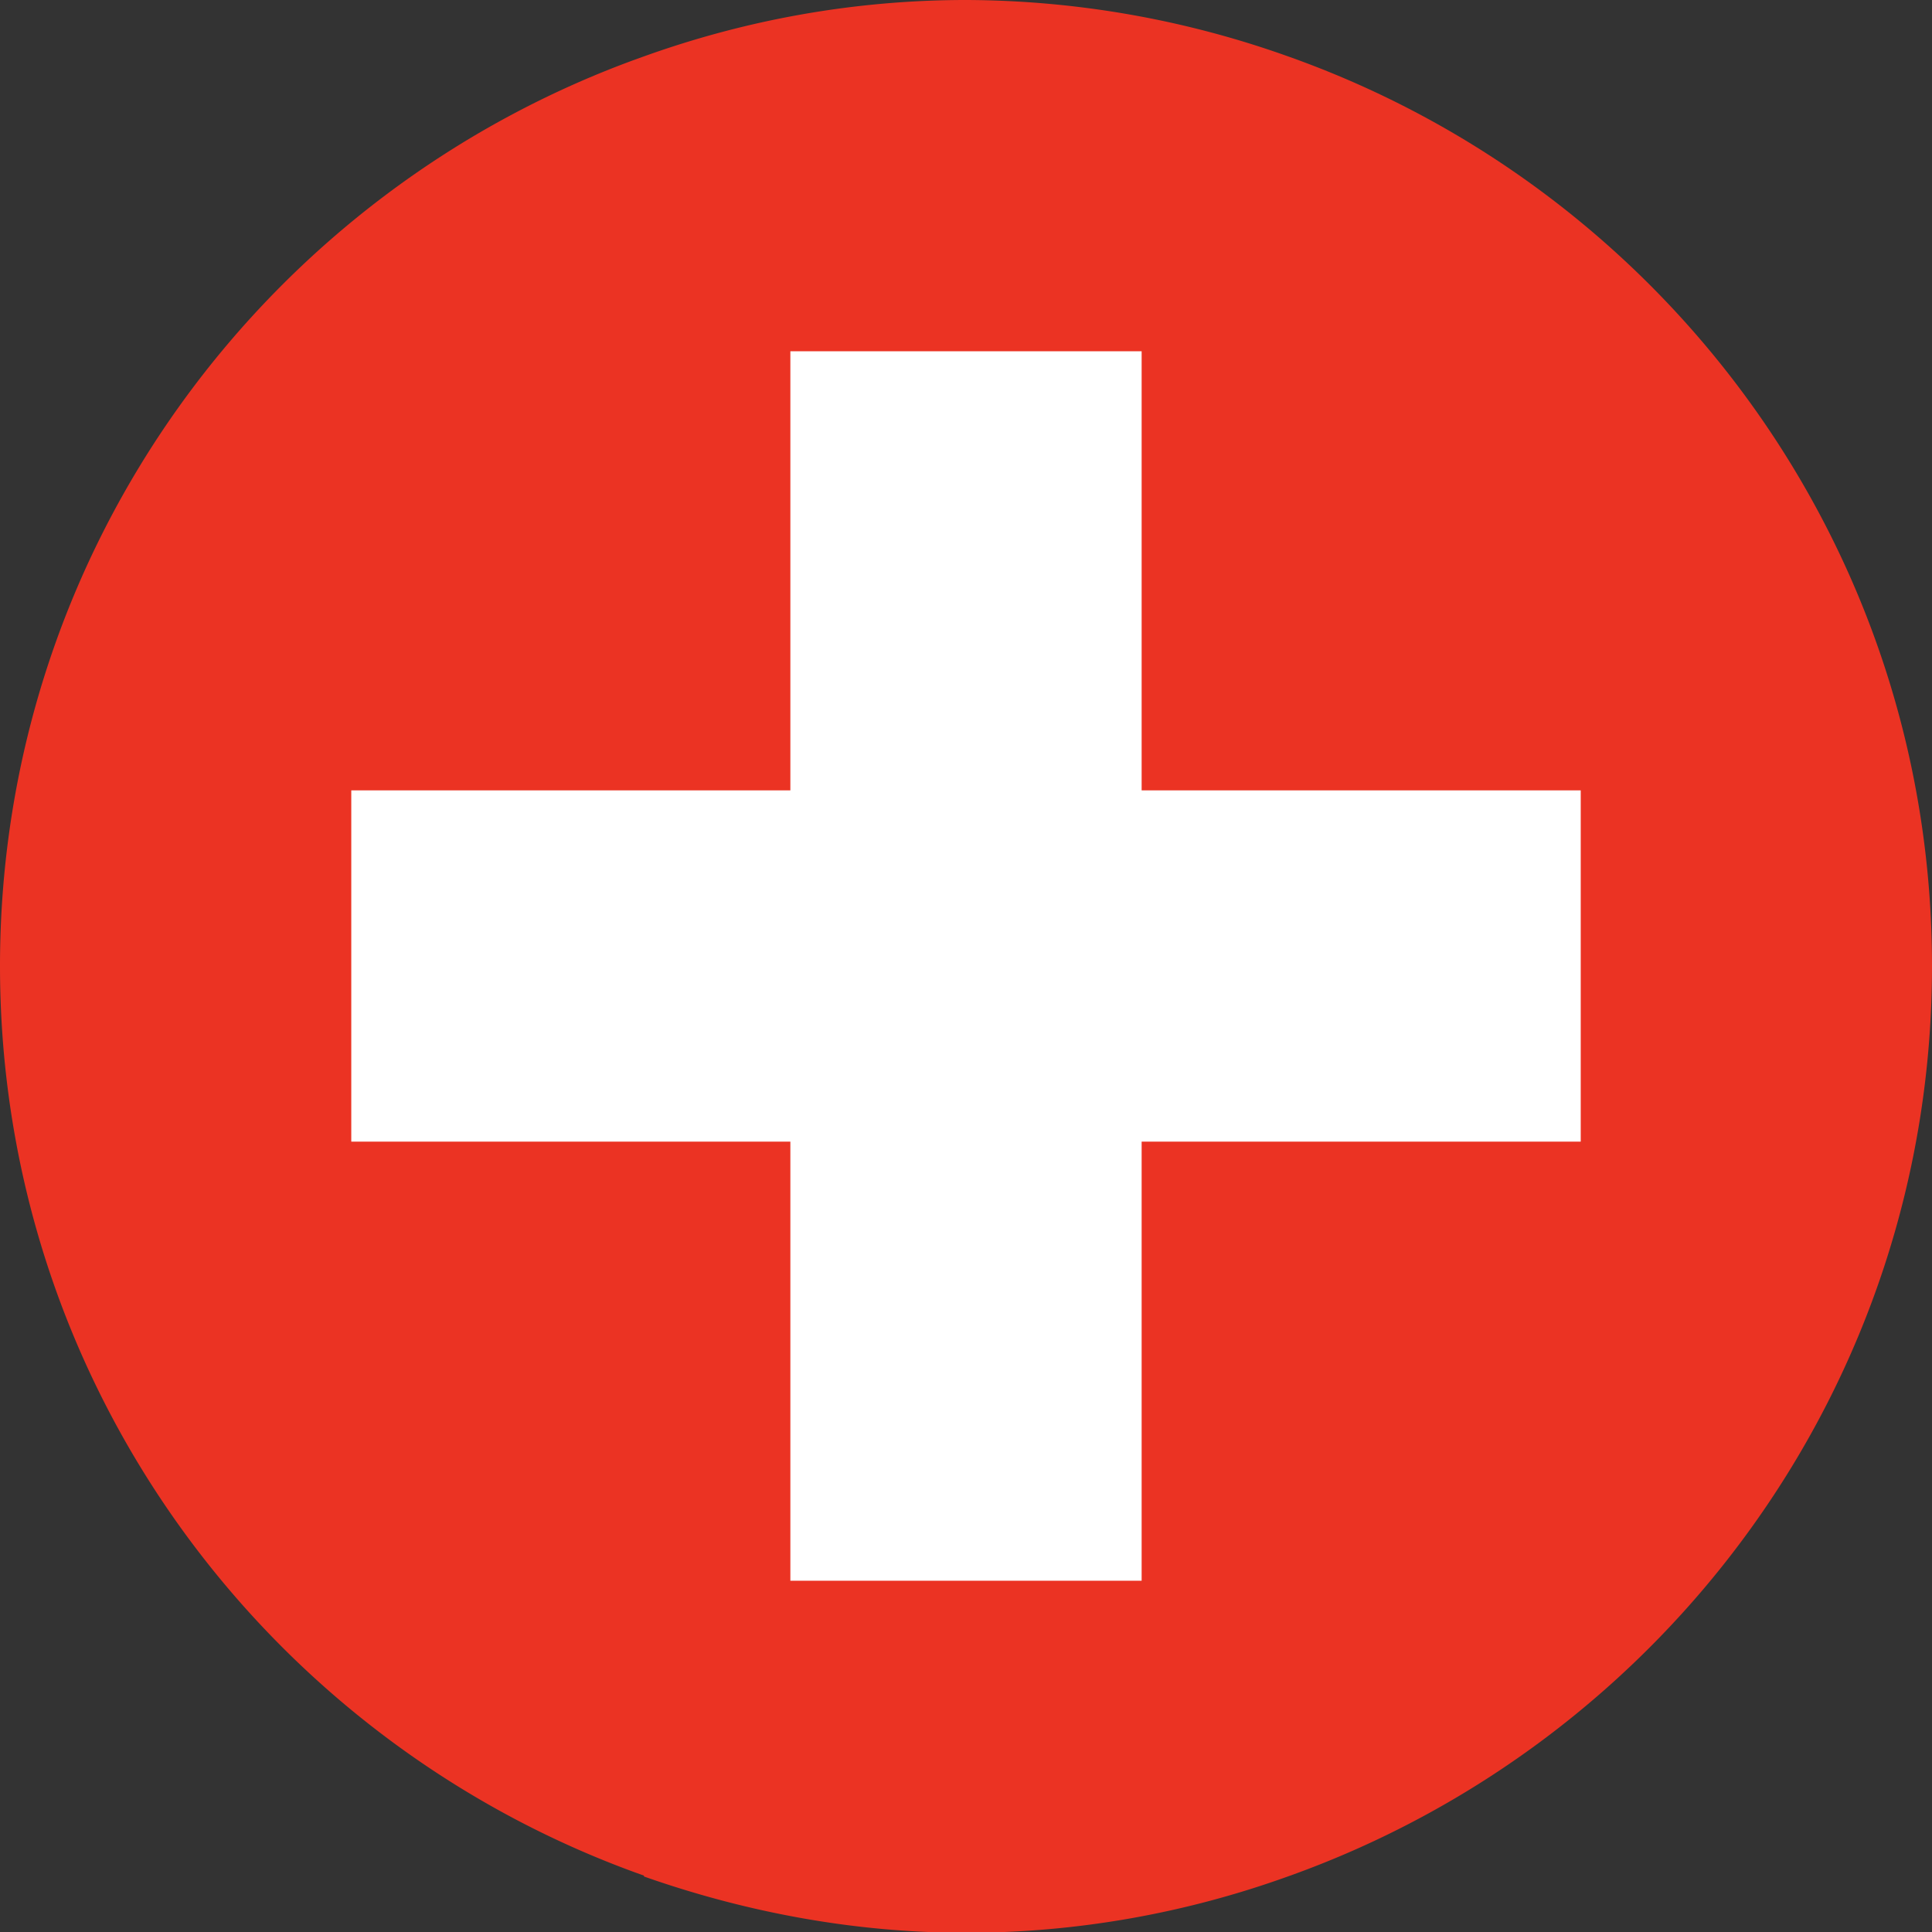
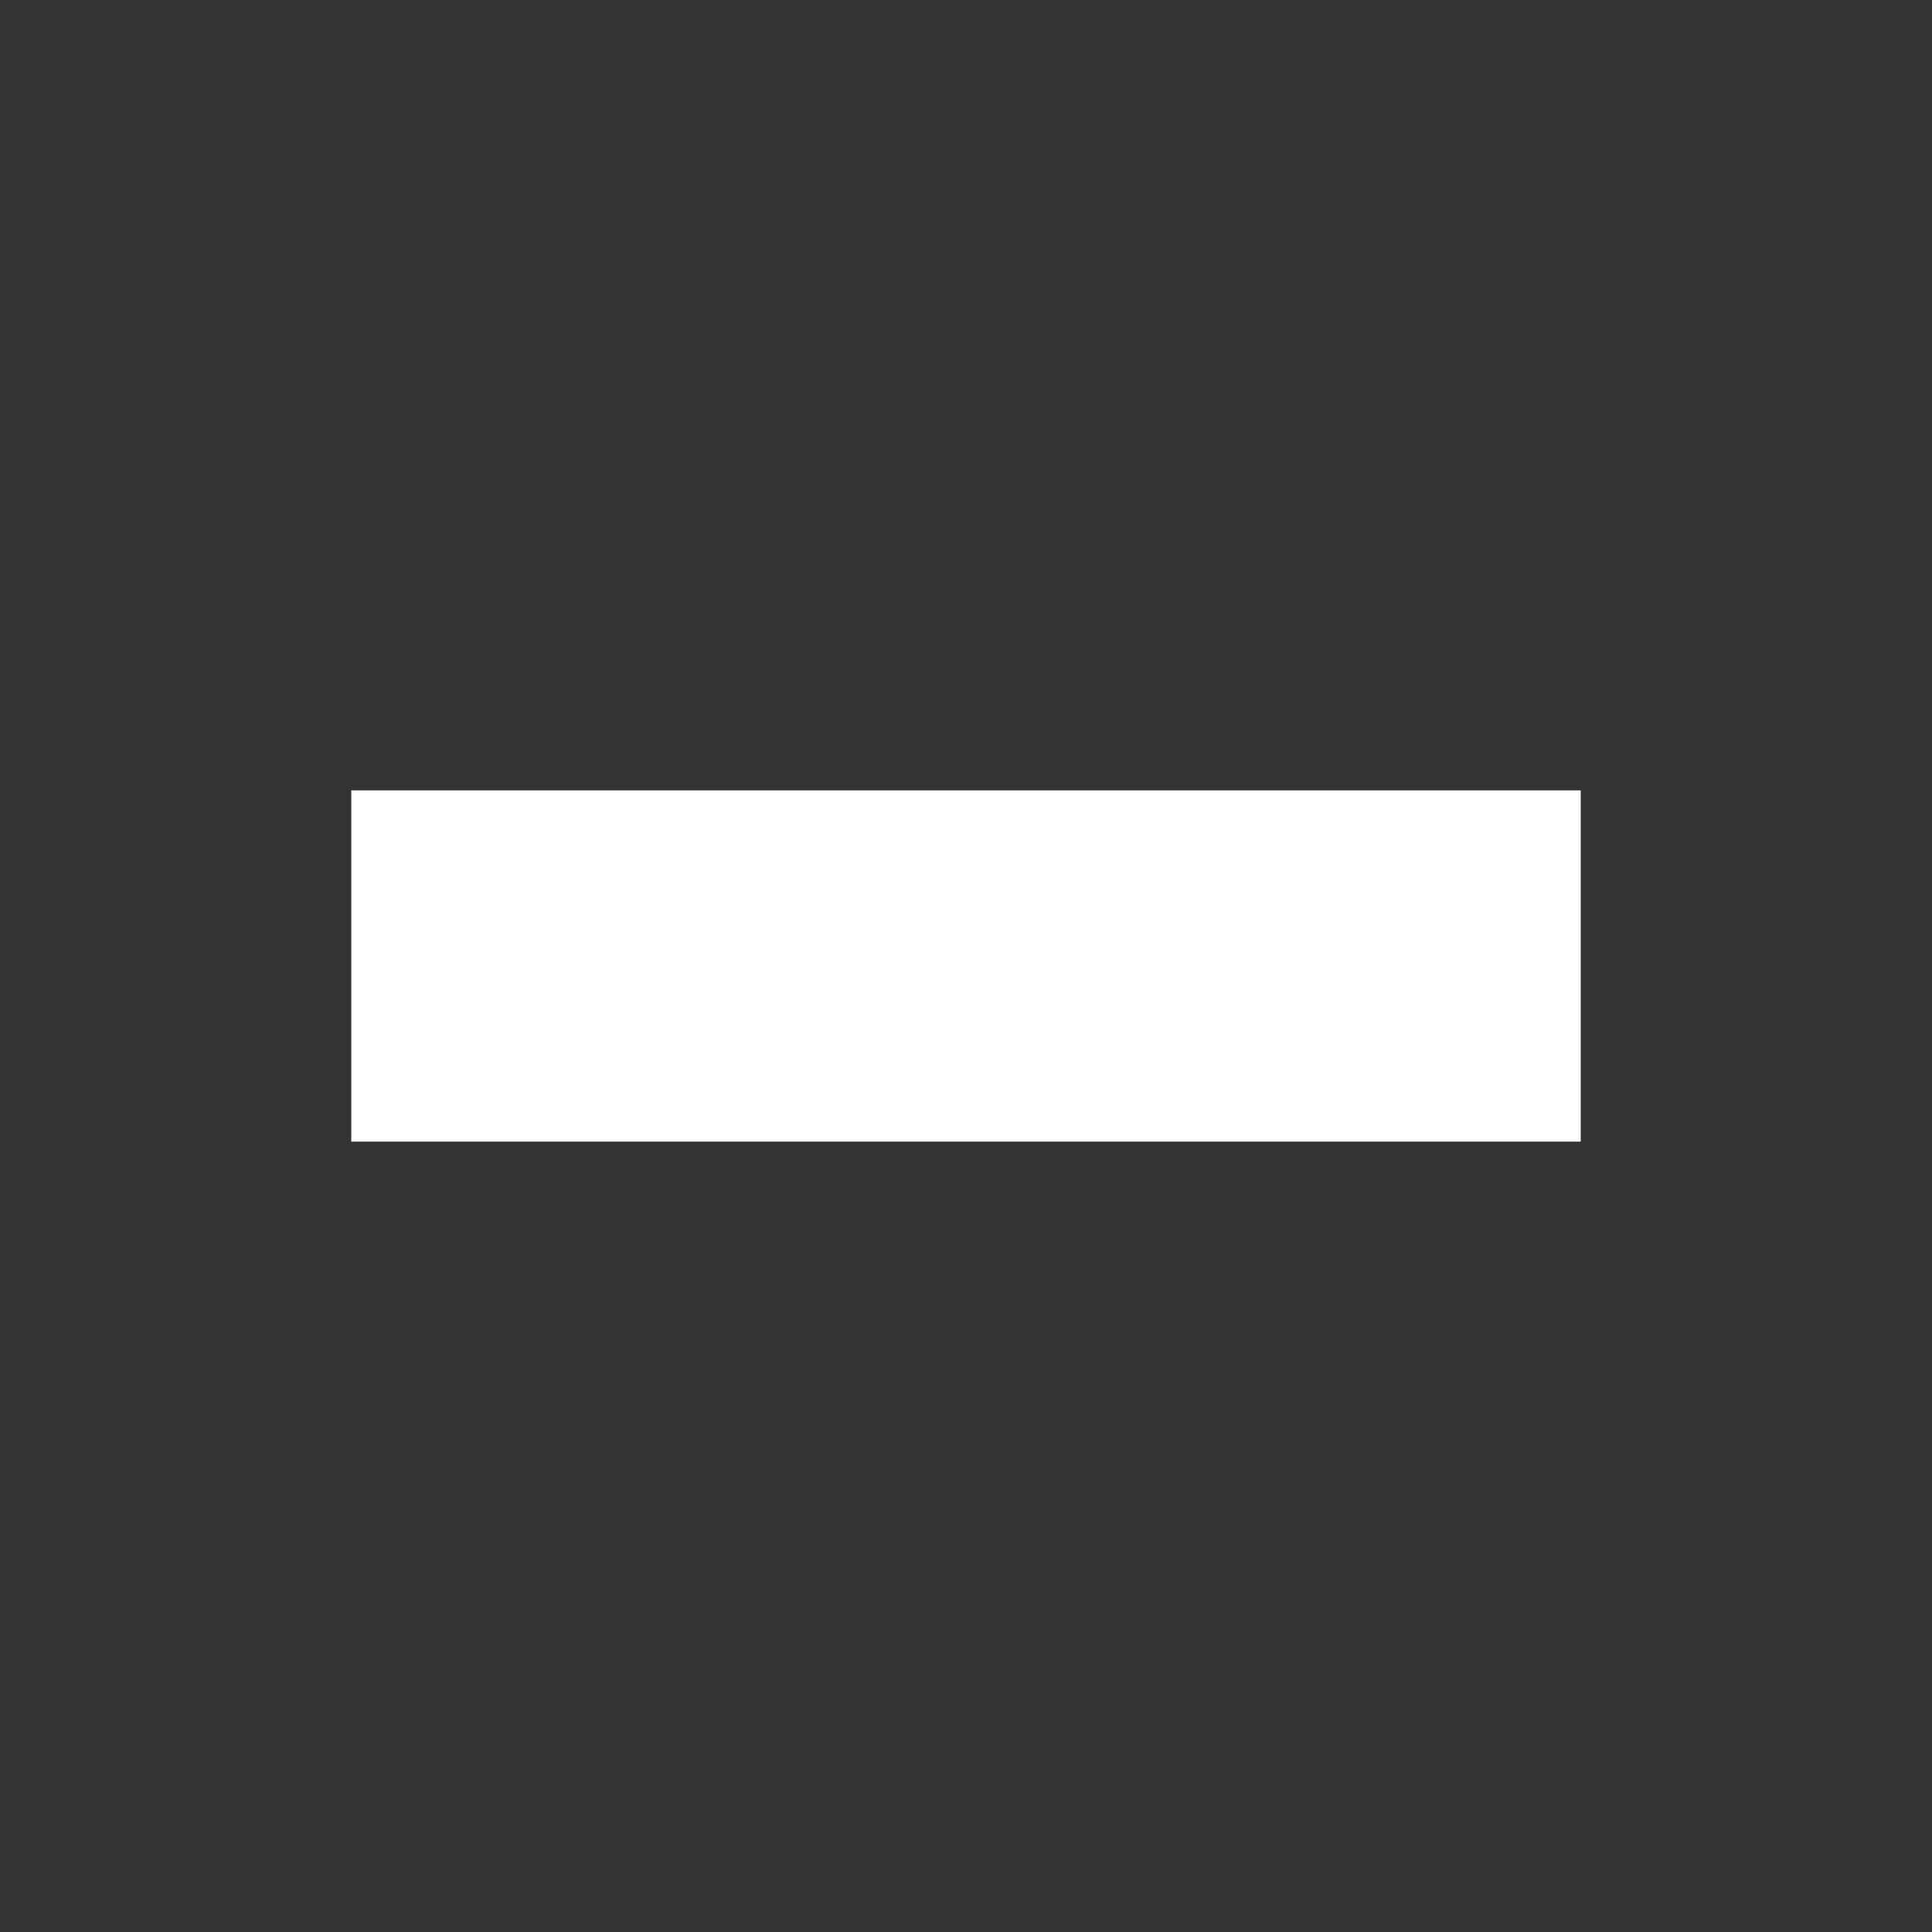
<svg xmlns="http://www.w3.org/2000/svg" width="22" height="22" fill="none">
  <rect width="100%" height="100%" fill="#333333" stroke="none" />
  <g fill="#EB3323" clip-path="url(#a)">
-     <path d="M0 11c0 4.785 3.062 8.846 7.333 10.358V.642C3.062 2.154 0 6.215 0 11M14.667.642A11 11 0 0 0 11 0C9.717 0 8.48.23 7.333.642v20.726c1.146.403 2.384.641 3.667.641s2.52-.229 3.667-.642zM22 11c0-4.785-3.062-8.846-7.333-10.358v20.725C18.938 19.846 22 15.785 22 11" />
-   </g>
-   <path fill="#fff" d="M9 4h4v14H9z" />
-   <path fill="#fff" d="M18 9v4H4V9z" />
+     </g>
+   <path fill="#fff" d="M18 9v4H4V9" />
  <defs>
    <clipPath id="a">
-       <path fill="#fff" d="M22 0v22H0V0z" />
-     </clipPath>
+       </clipPath>
  </defs>
</svg>